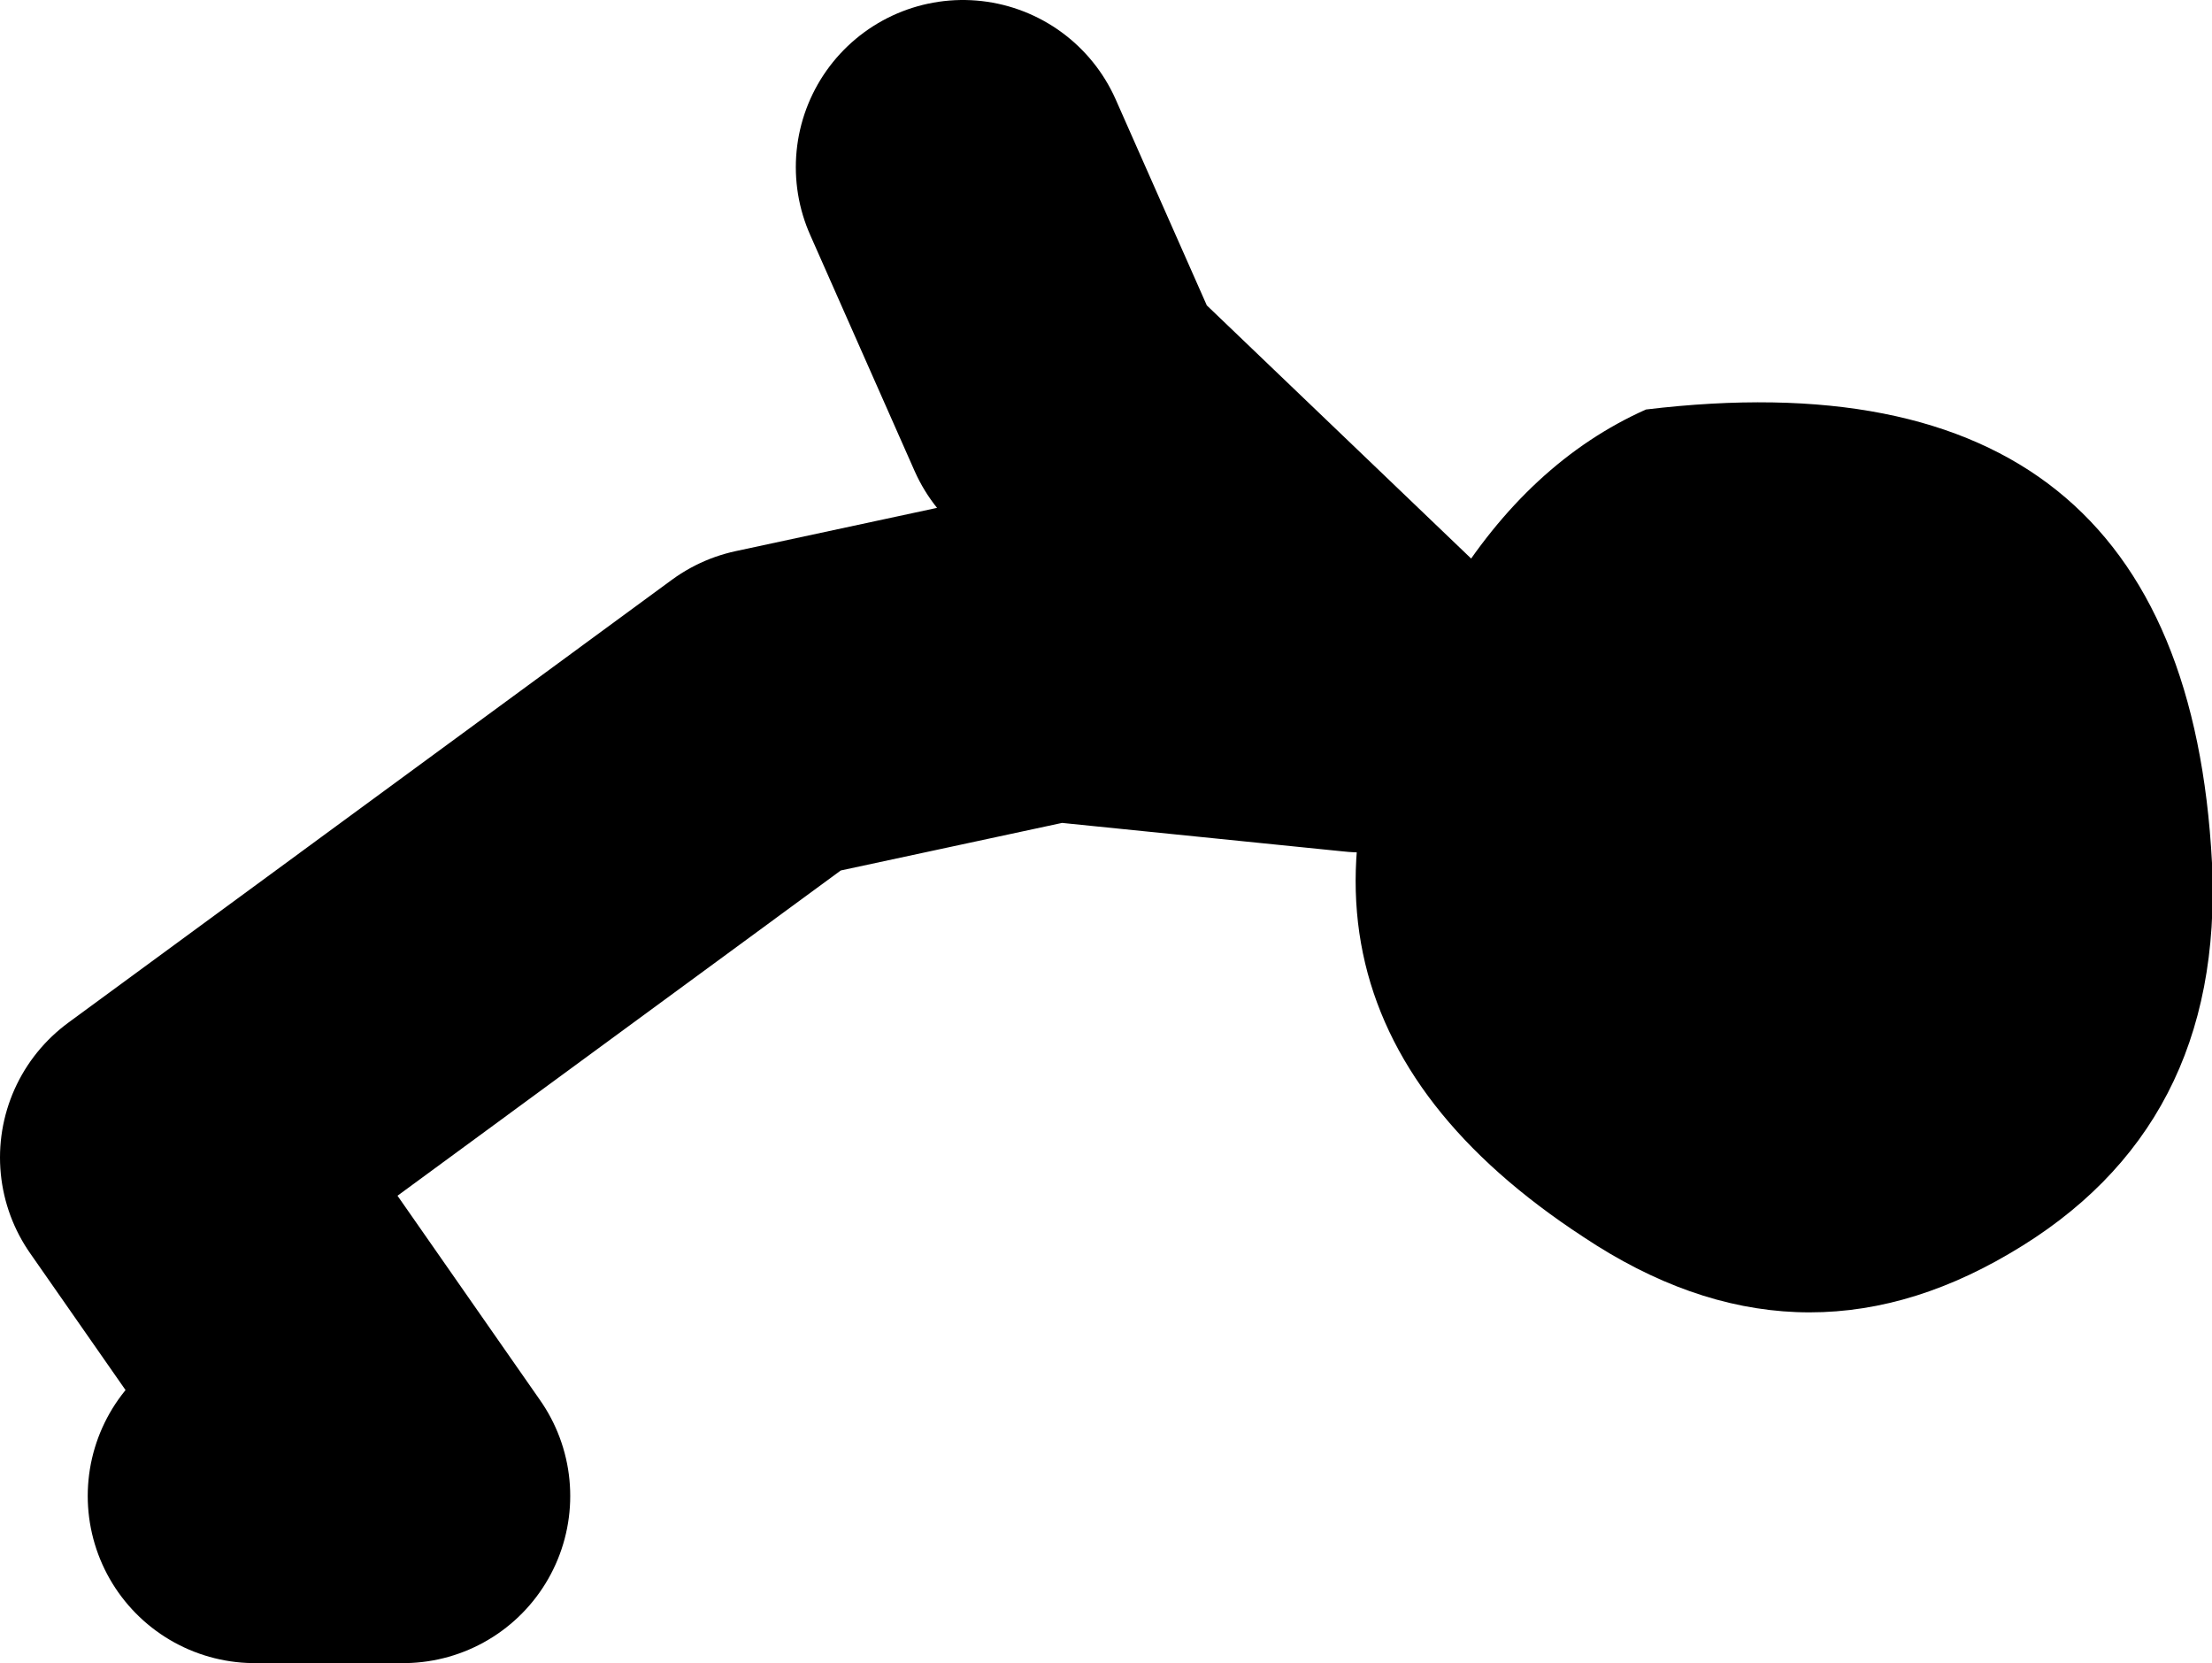
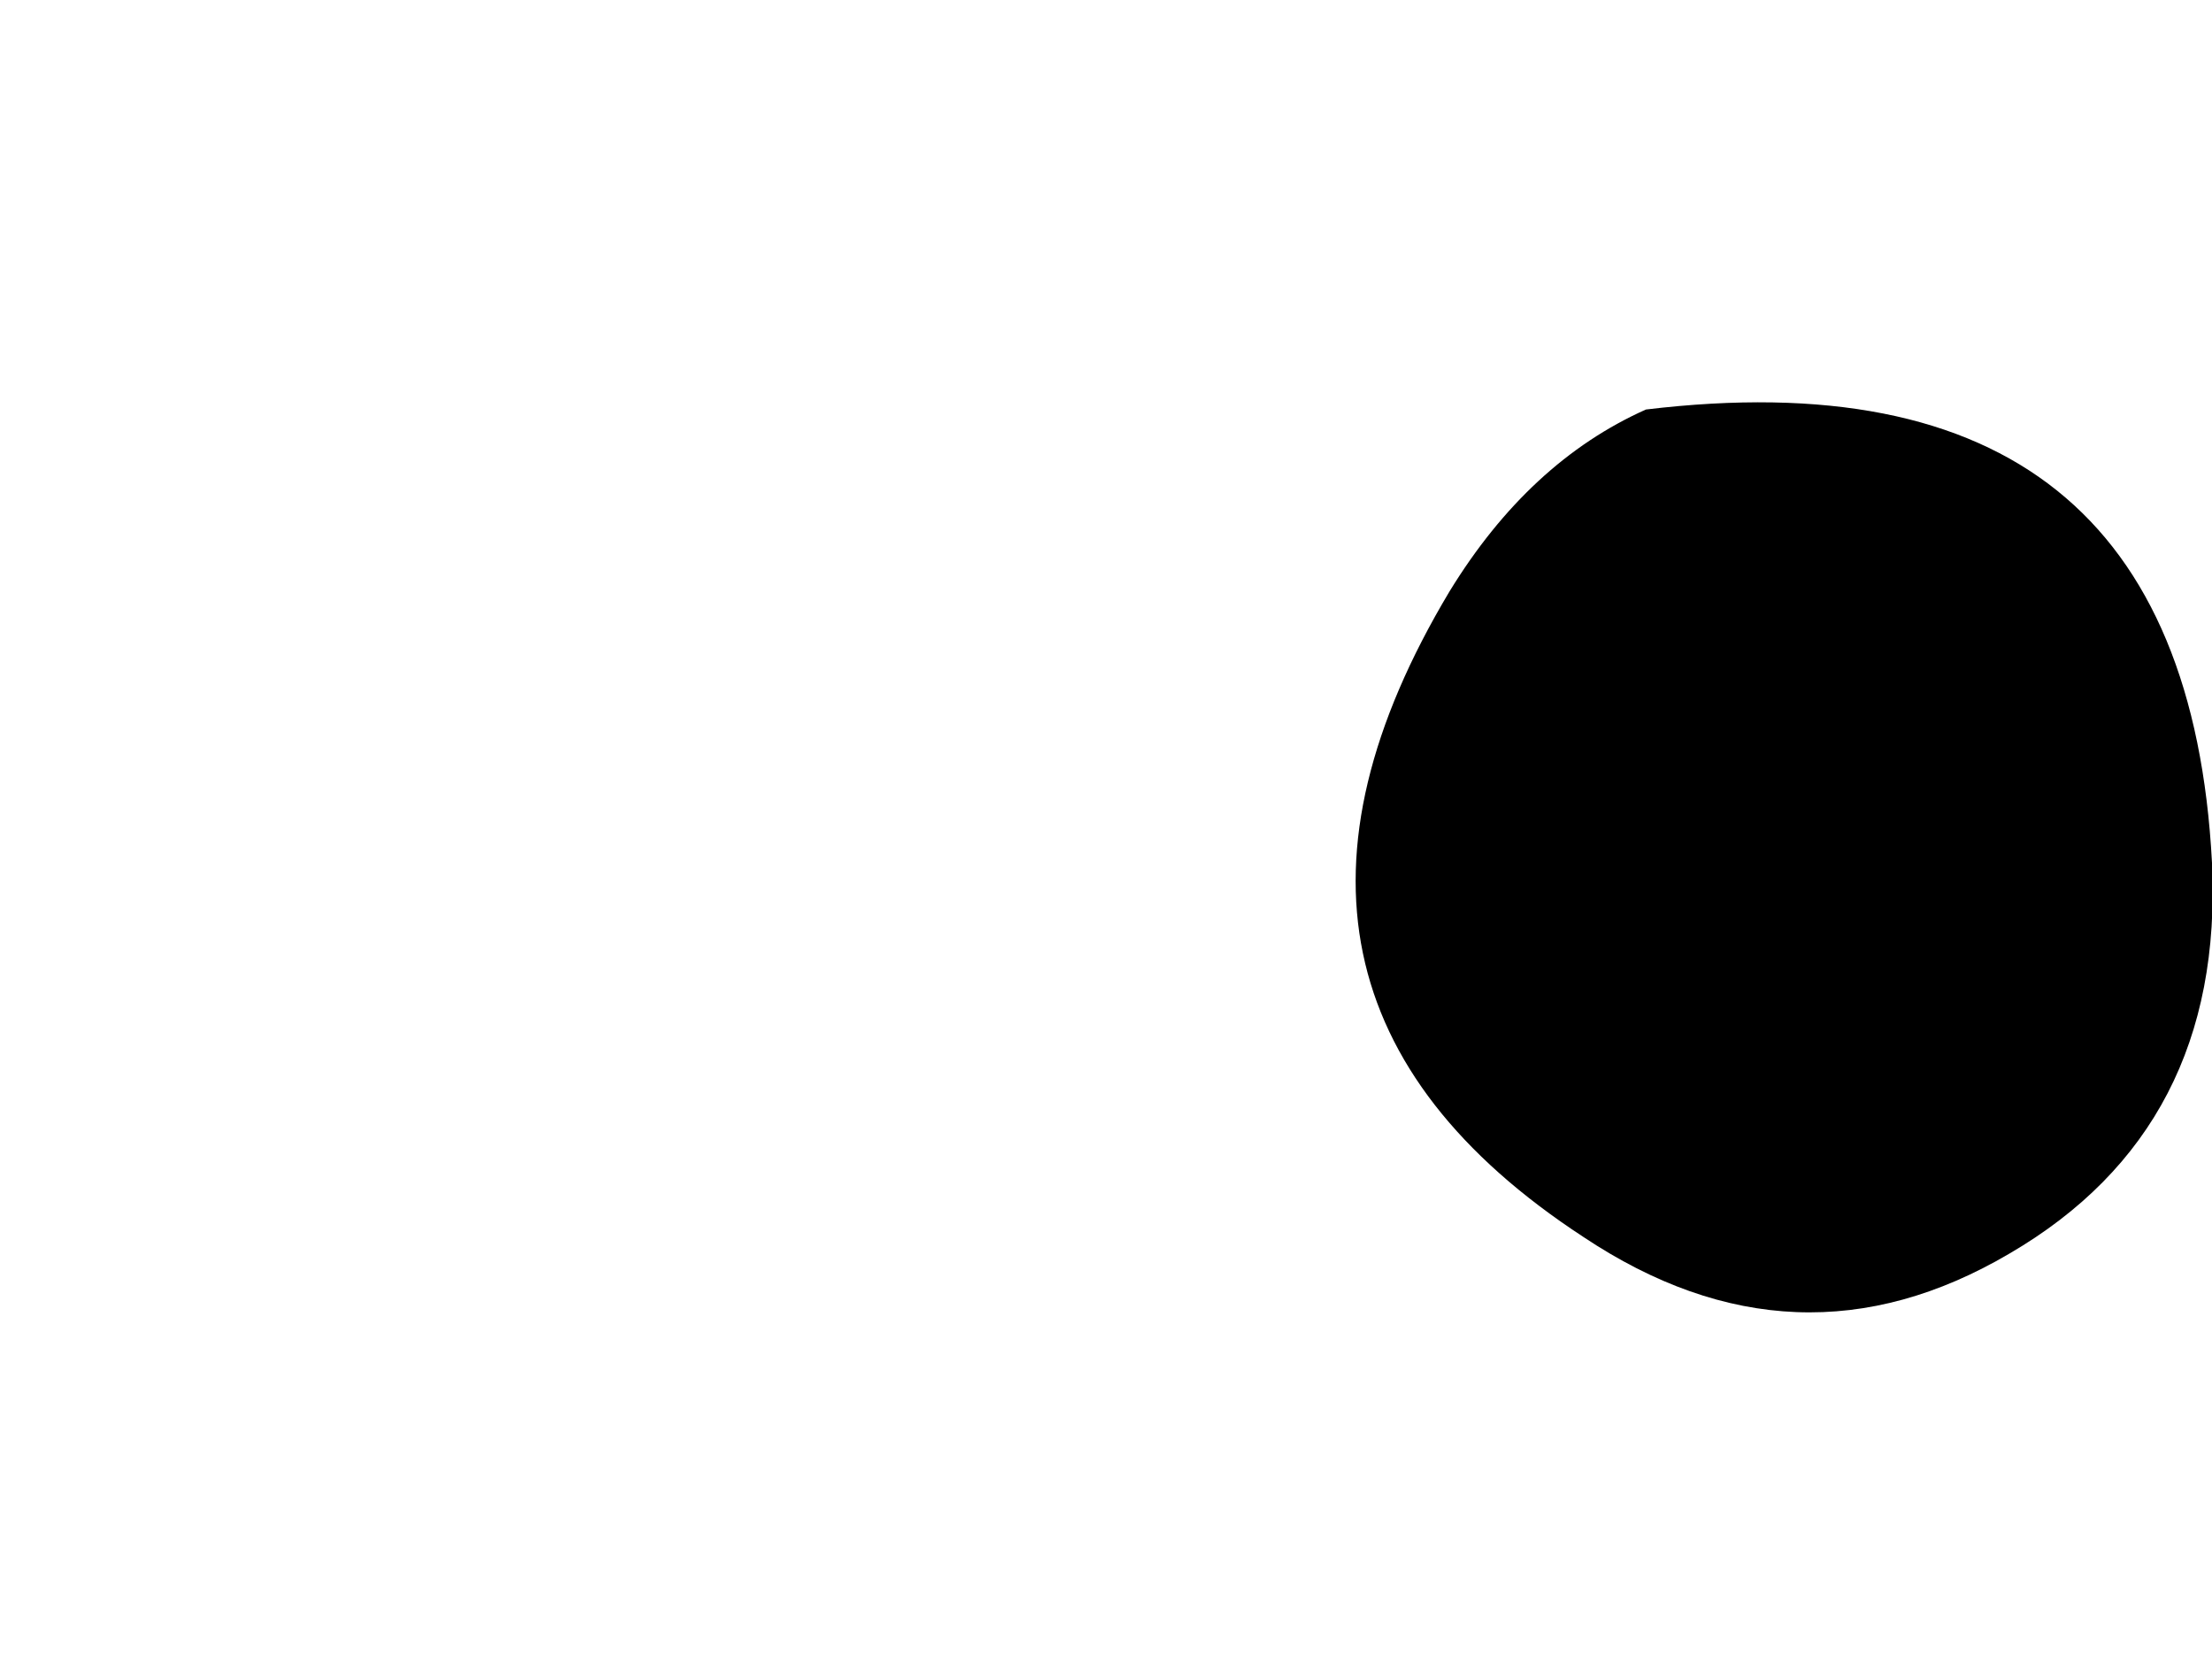
<svg xmlns="http://www.w3.org/2000/svg" height="39.8px" width="52.95px">
  <g transform="matrix(1.0, 0.0, 0.0, 1.0, 199.1, -50.25)">
-     <path d="M-193.0 86.05 L-189.45 86.05 -195.1 77.95 -180.65 67.35 -173.9 65.9 -166.5 66.65 -173.55 59.9 -176.05 54.25" fill="none" stroke="#000000" stroke-linecap="round" stroke-linejoin="round" stroke-width="8.0" />
    <path d="M-146.15 70.9 Q-145.85 77.25 -151.0 80.25 -156.1 83.25 -161.2 79.85 -170.15 74.0 -164.4 64.4 -162.5 61.3 -159.7 60.05 -146.8 58.5 -146.15 70.9" fill="#000000" fill-rule="evenodd" stroke="none" />
  </g>
</svg>